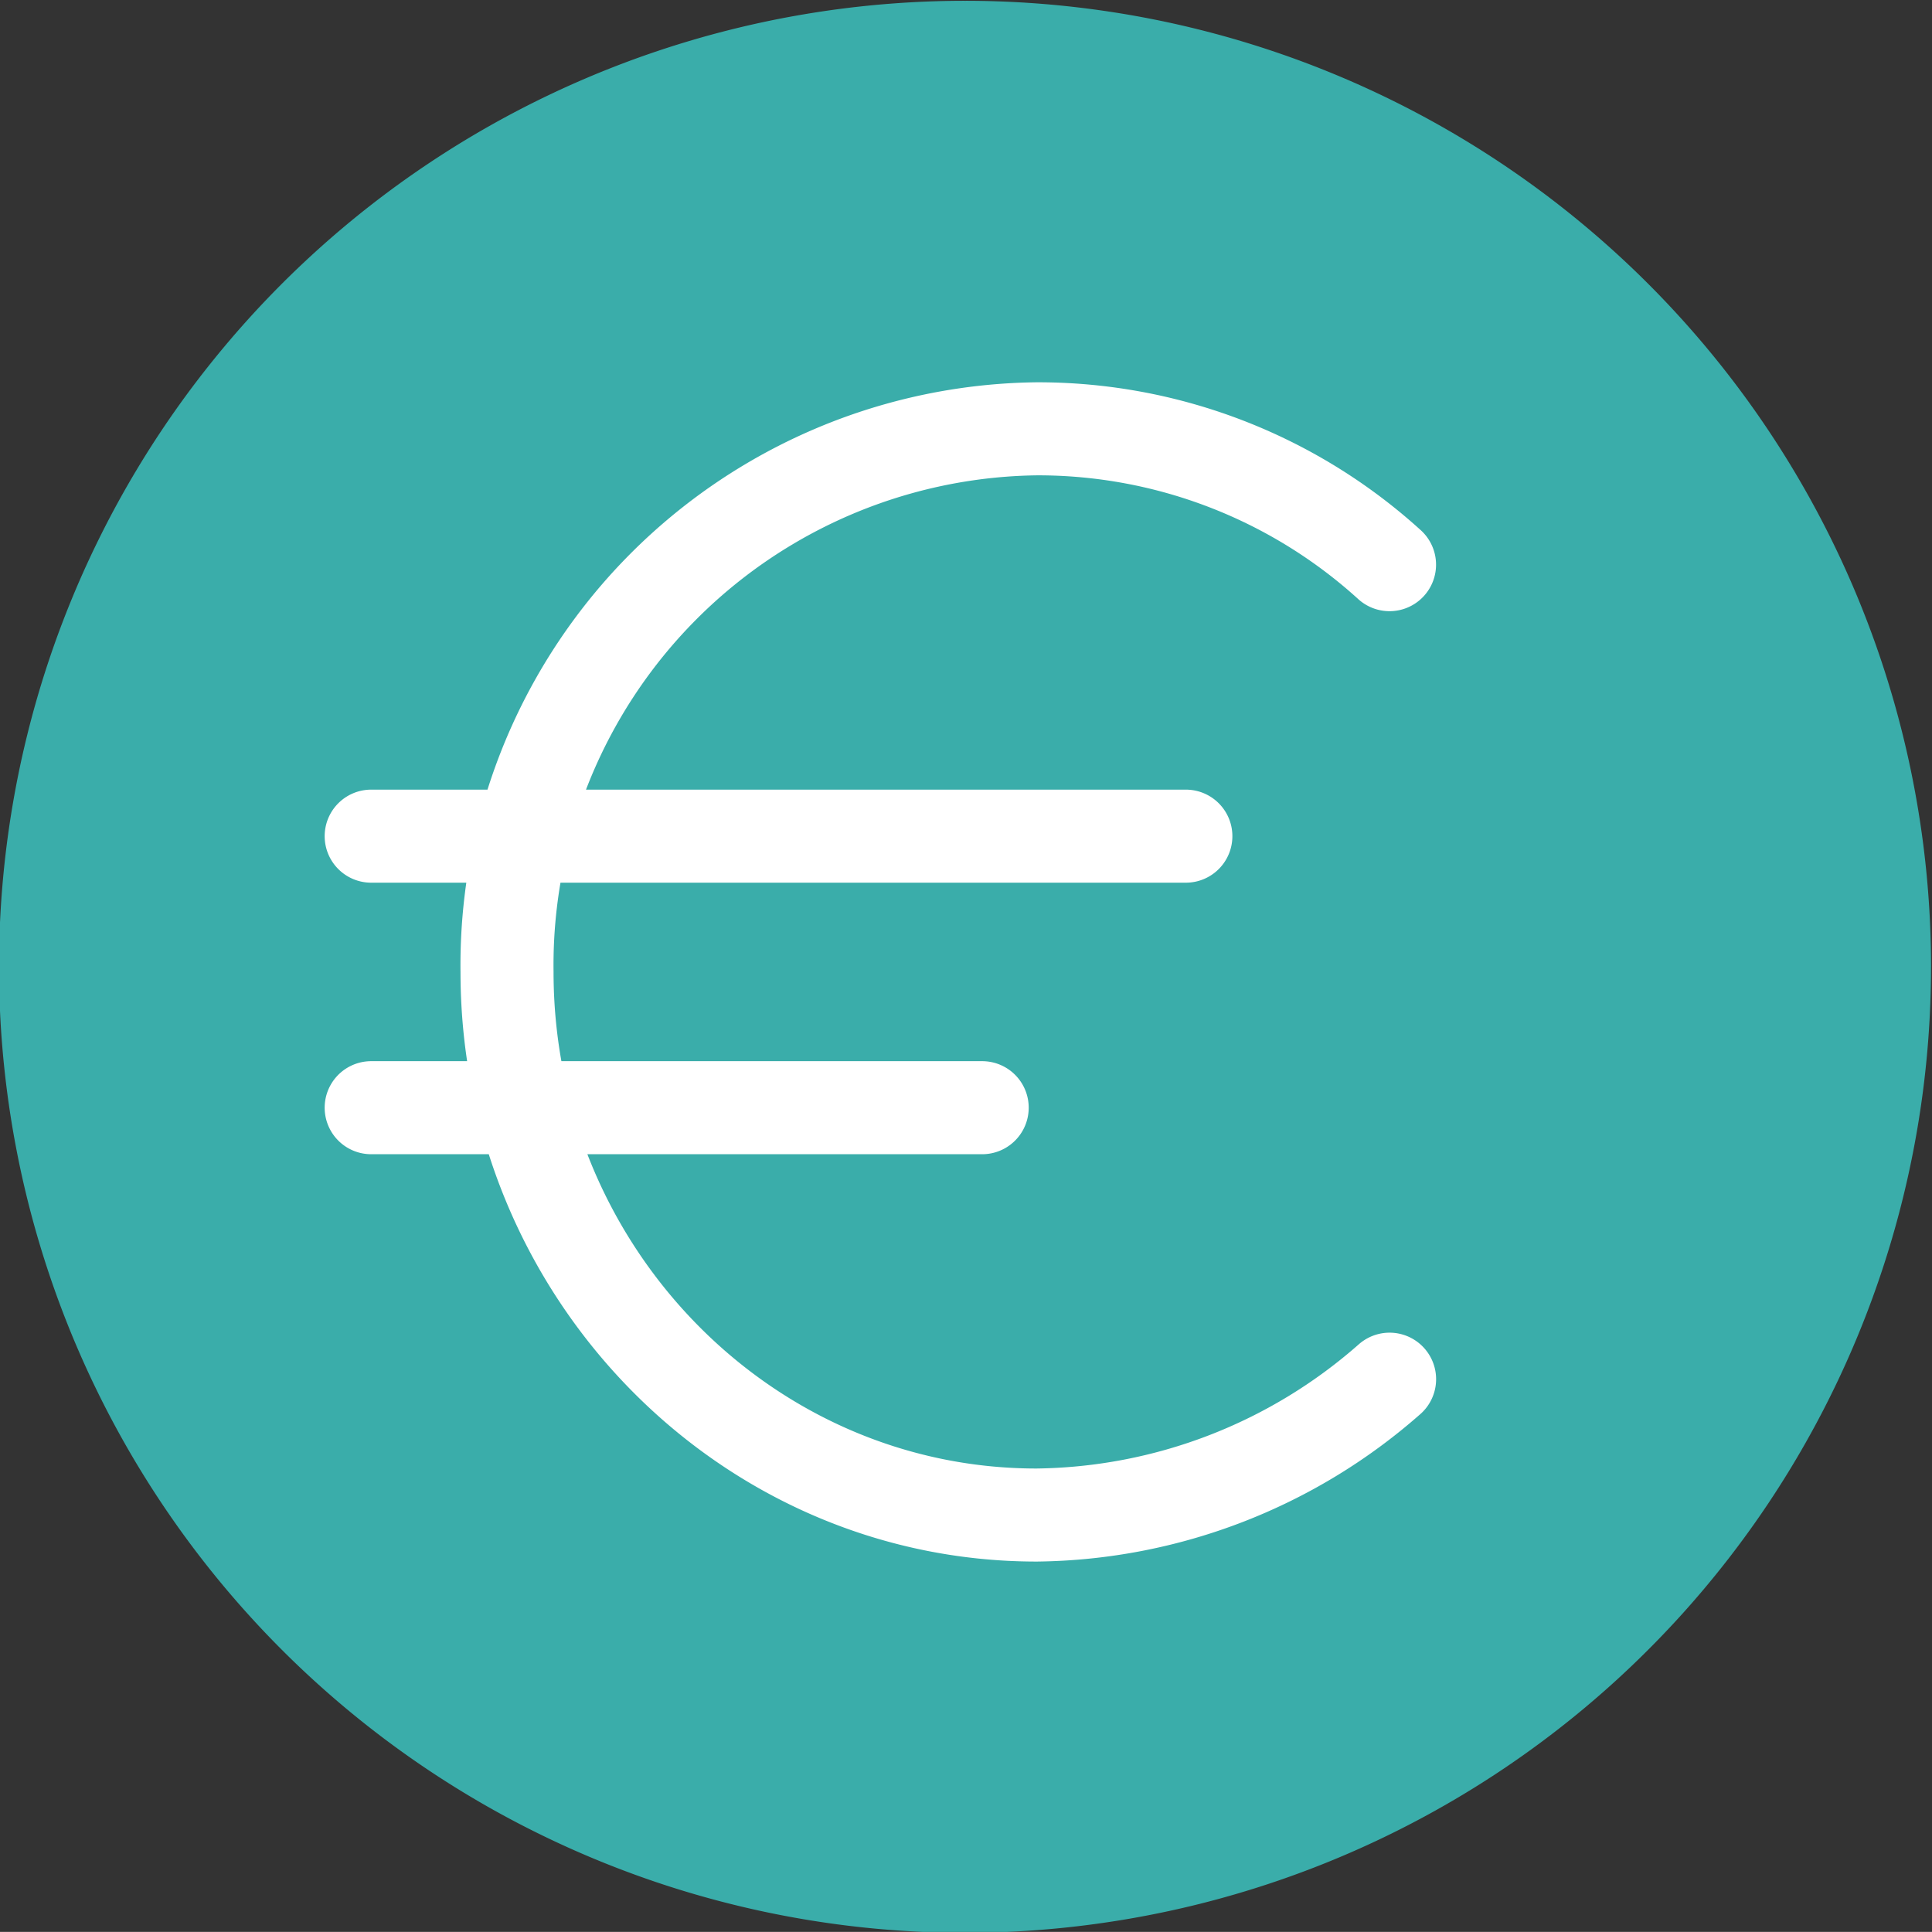
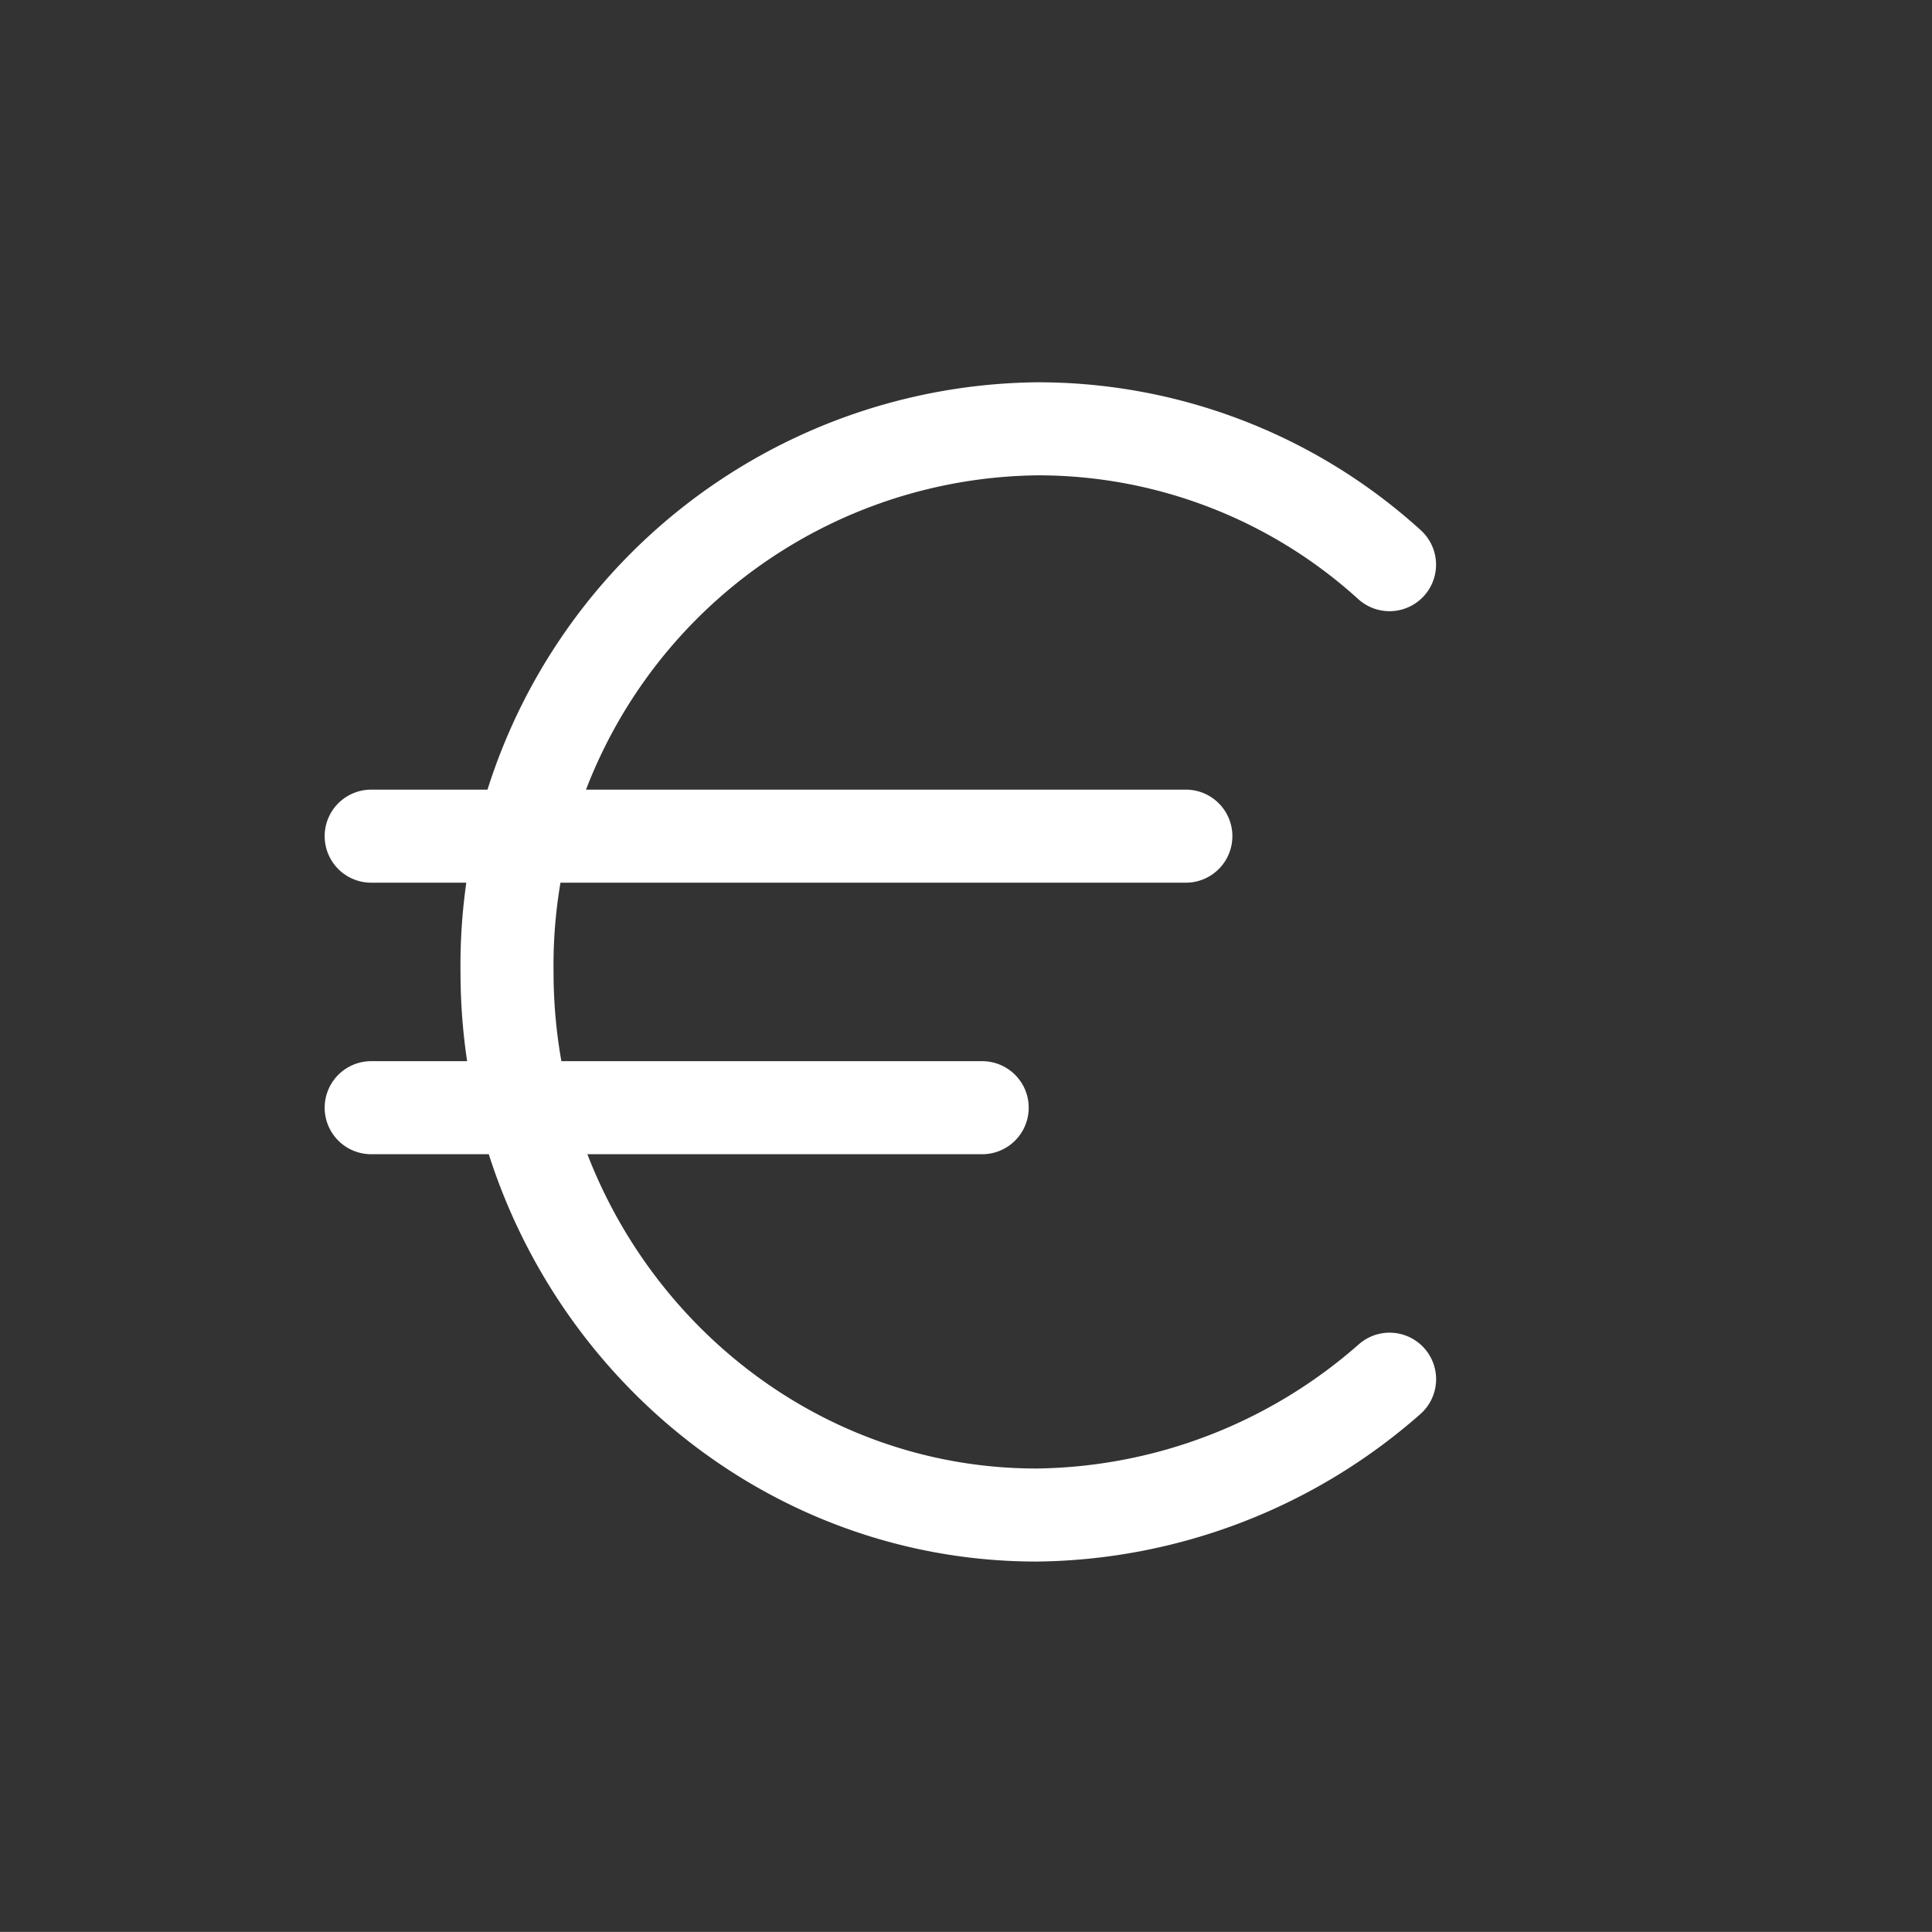
<svg xmlns="http://www.w3.org/2000/svg" width="103.823" height="103.818" viewBox="0 0 103.823 103.818">
  <rect x="0" y="0" width="103.823" height="103.818" fill="#333333" stroke="none" />
  <defs>
-     <rect width="103.823" height="103.818" fill="none" />
-   </defs>
+     </defs>
  <g id="Grupo_801" transform="translate(0 0)">
-     <path d="M103.823,51.907A51.912,51.912,0,1,1,51.912,0a51.911,51.911,0,0,1,51.912,51.907" transform="translate(-0.053 0.043)" fill="#3aadaa" />
    <g id="Grupo_804" transform="translate(20.881 20.868)">
      <g id="Grupo_830" transform="translate(0 0)">
        <path d="M4,25.89H47.779M4,40.482H36.834M58.724,11.3A28.091,28.091,0,0,0,39.753,4,28.821,28.821,0,0,0,11.3,33.186c0,16.052,12.769,29.186,28.456,29.186a29.172,29.172,0,0,0,18.971-7.3" transform="translate(-4.934 -1.824)" fill="none" stroke="#fff" stroke-linecap="round" stroke-linejoin="round" stroke-width="5" />
      </g>
    </g>
  </g>
</svg>